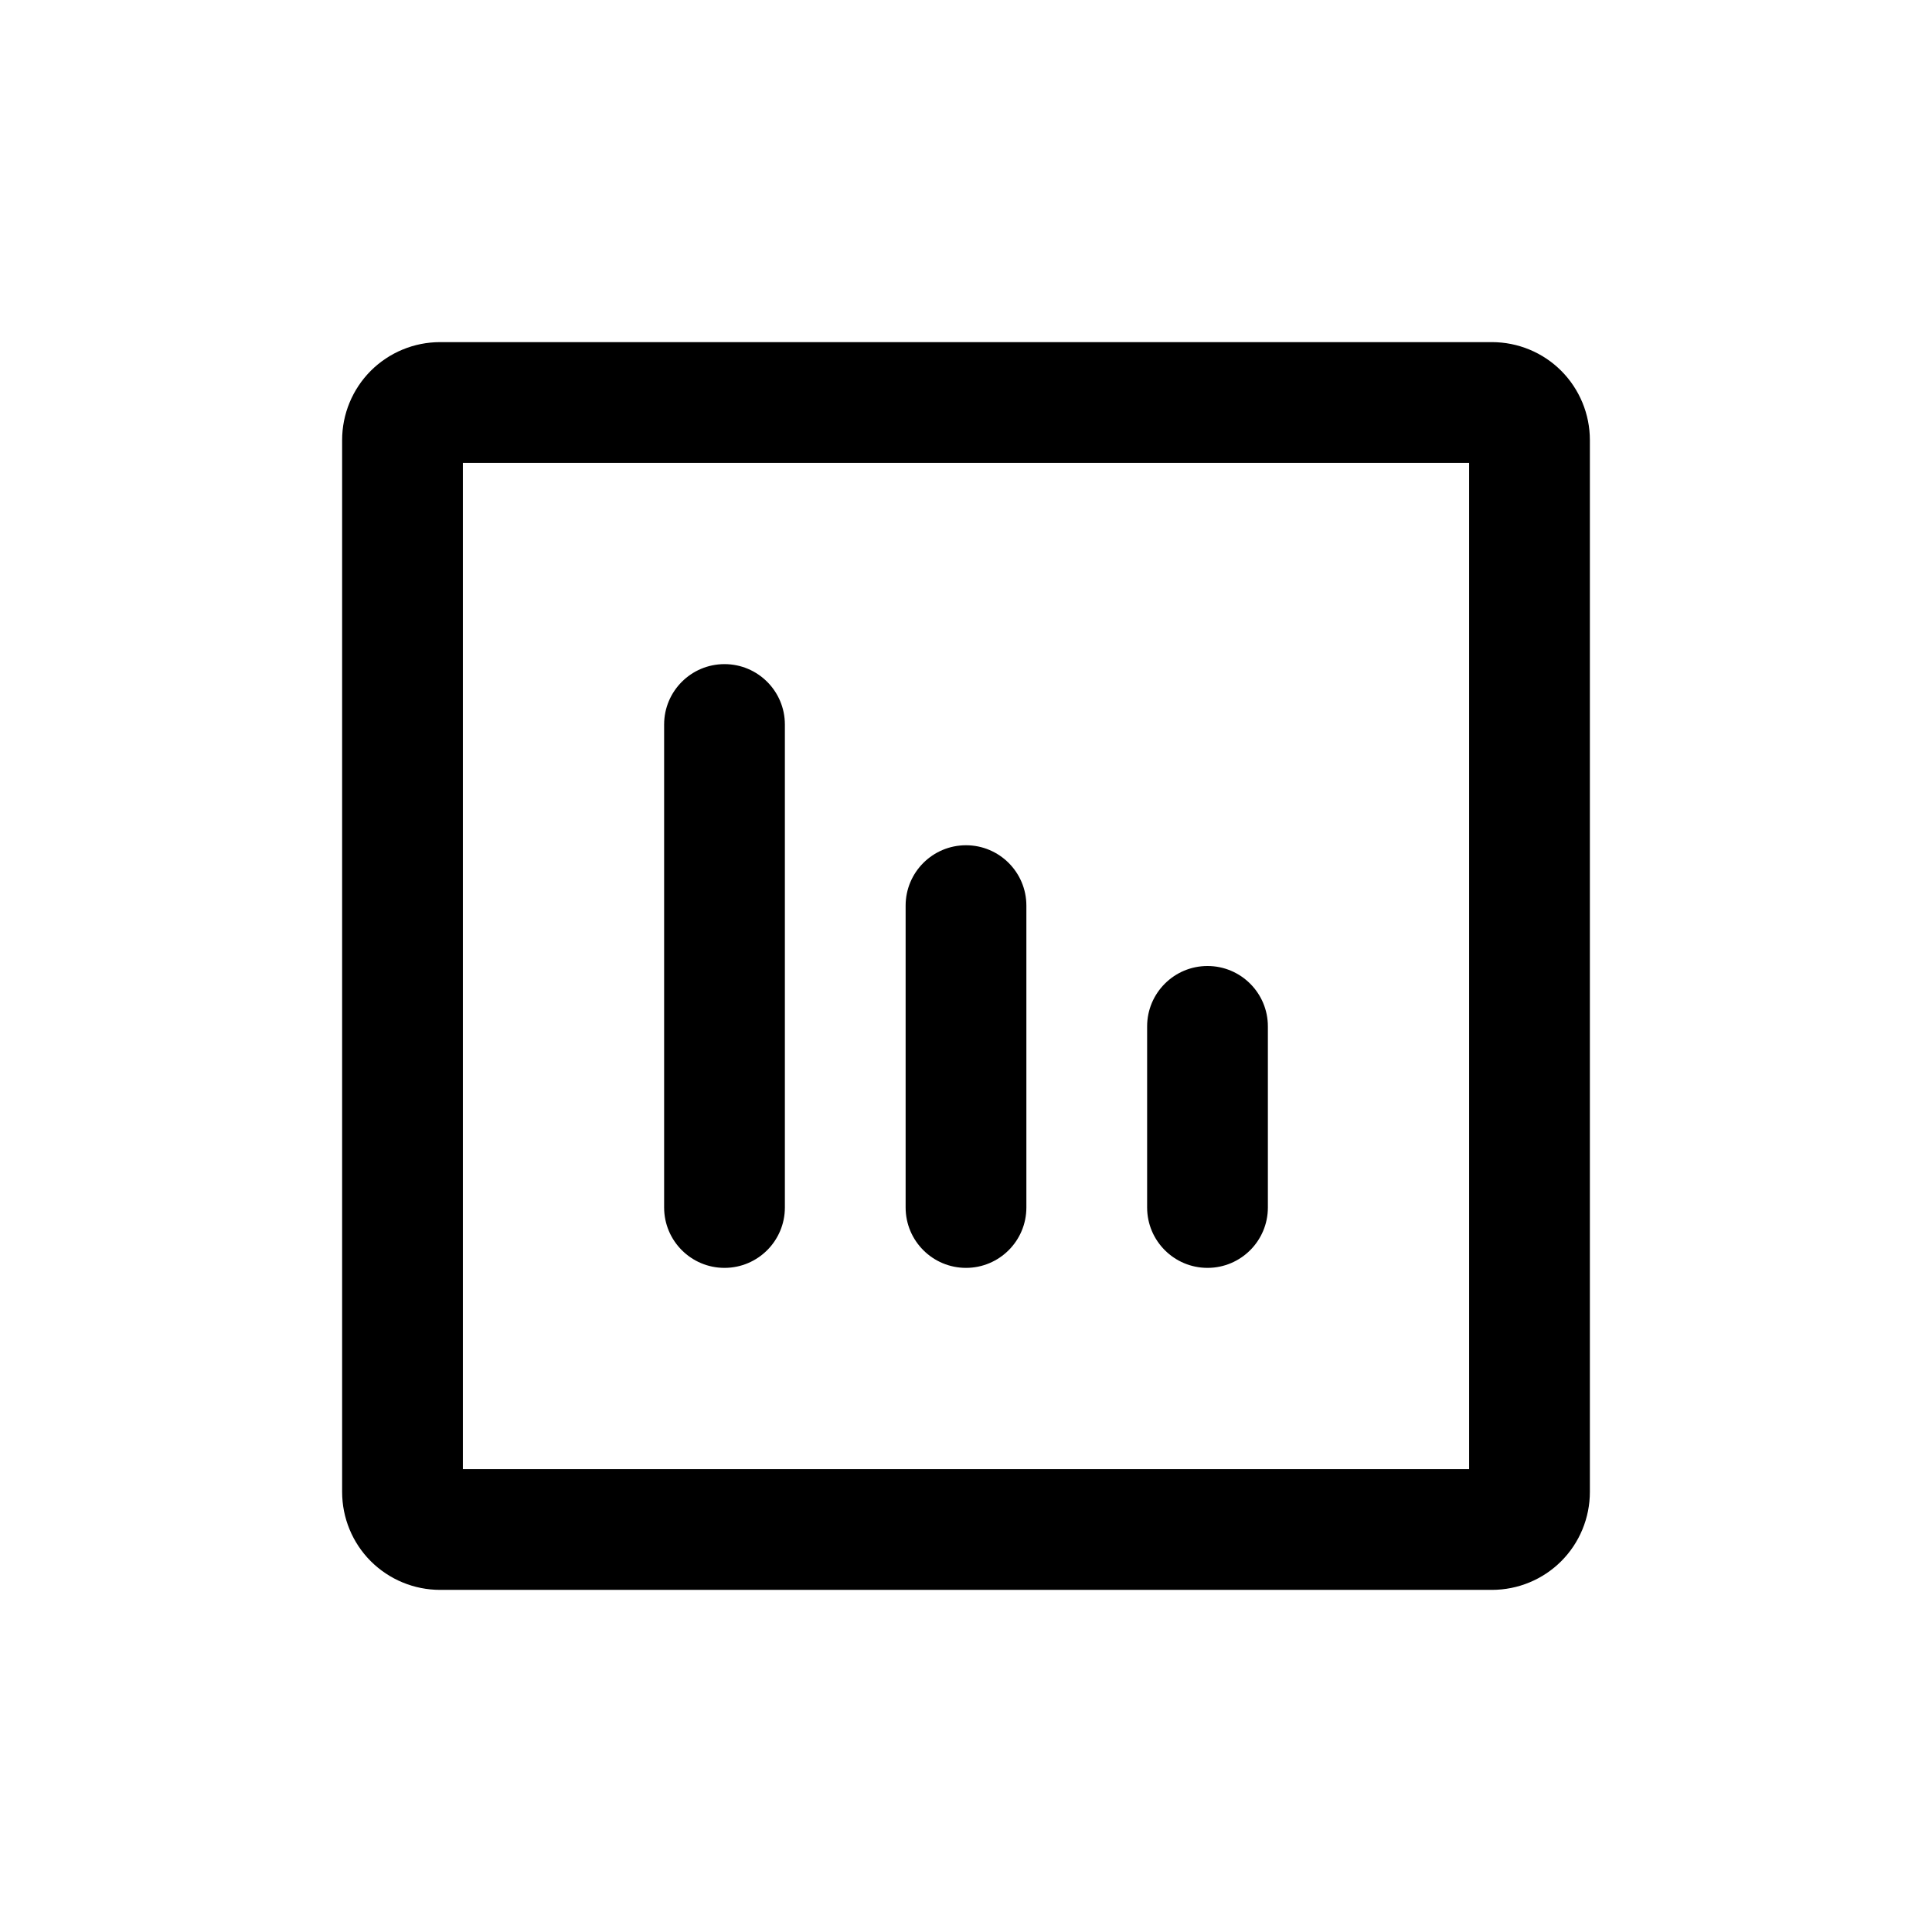
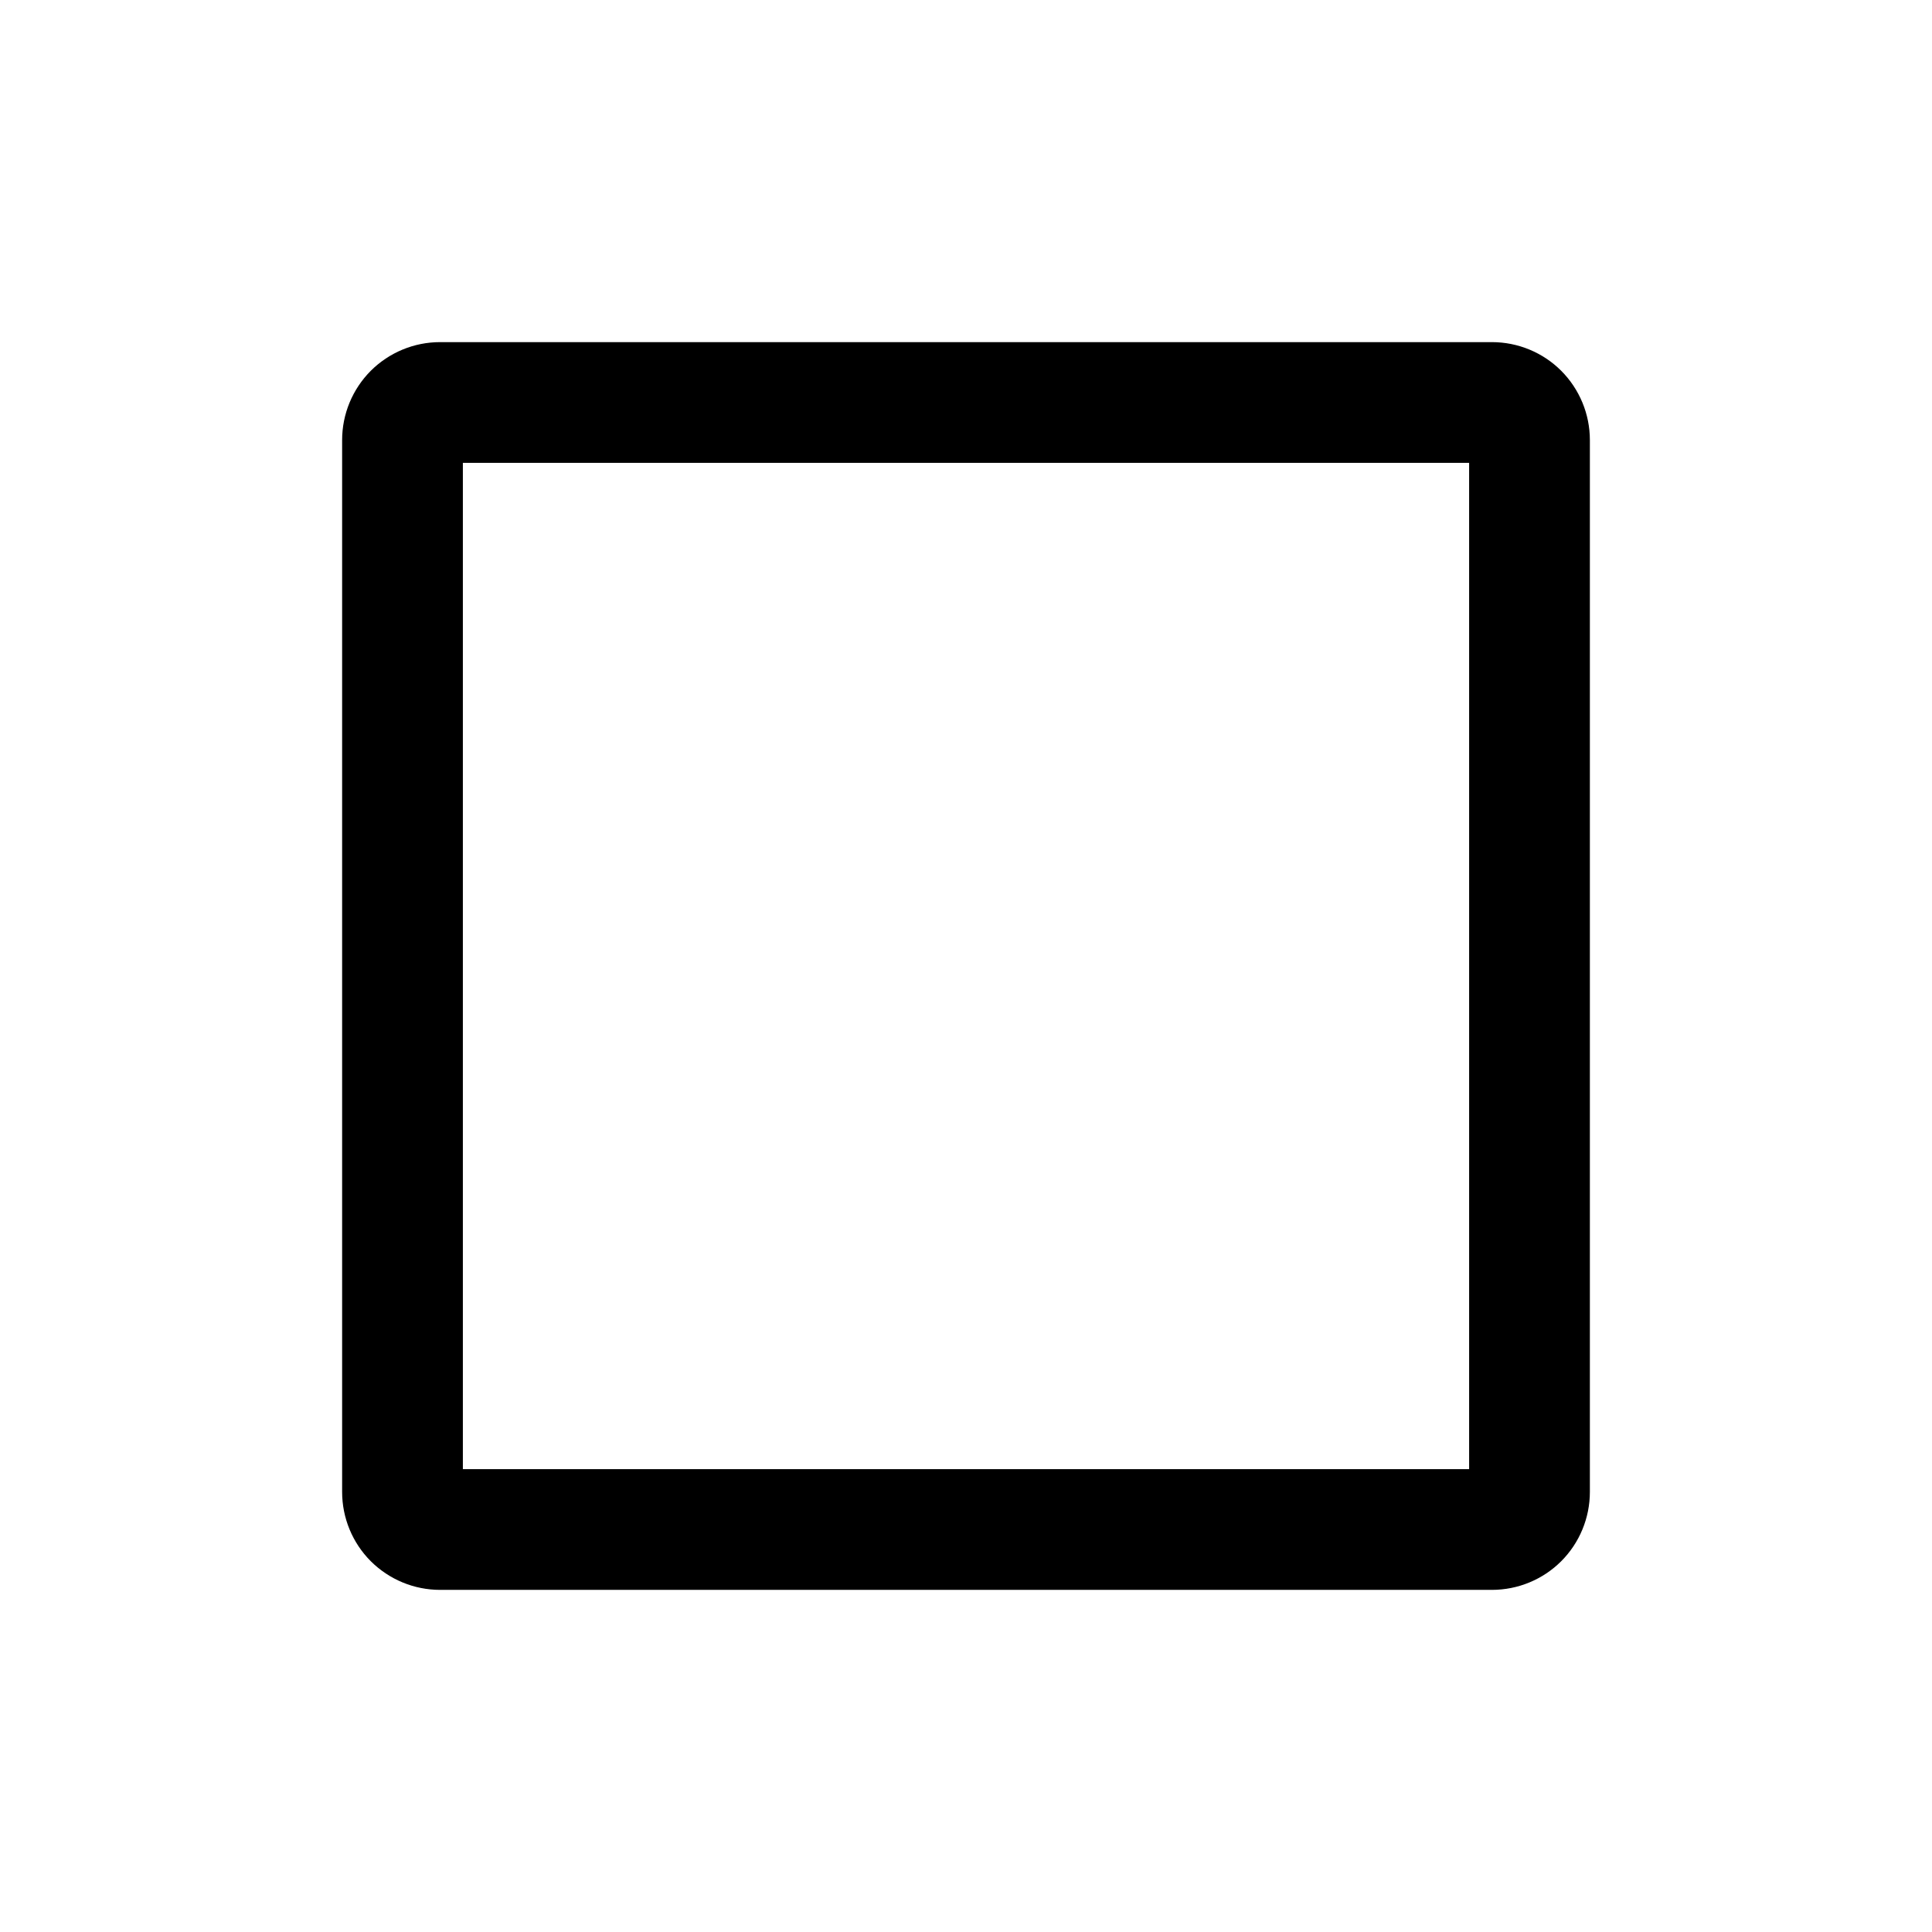
<svg xmlns="http://www.w3.org/2000/svg" width="24" height="24" viewBox="0 0 24 24" fill="none">
-   <path d="M9.75 9C9.75 8.586 9.414 8.25 9 8.25C8.586 8.25 8.25 8.586 8.25 9V15C8.25 15.414 8.586 15.75 9 15.75C9.414 15.75 9.75 15.414 9.75 15V9Z" fill="black" />
-   <path d="M12.75 11.25C12.75 10.836 12.414 10.5 12 10.5C11.586 10.5 11.25 10.836 11.25 11.25V15C11.25 15.414 11.586 15.75 12 15.75C12.414 15.75 12.75 15.414 12.75 15V11.25Z" fill="black" />
-   <path d="M15.75 12.75C15.75 12.336 15.414 12 15 12C14.586 12 14.25 12.336 14.25 12.75V15C14.25 15.414 14.586 15.75 15 15.75C15.414 15.75 15.75 15.414 15.75 15V12.75Z" fill="black" />
  <path fill-rule="evenodd" clip-rule="evenodd" d="M5.467 4.25C5.144 4.25 4.835 4.378 4.606 4.606C4.378 4.835 4.25 5.144 4.25 5.467V18.533C4.25 18.856 4.378 19.166 4.606 19.394C4.835 19.622 5.144 19.75 5.467 19.75H18.533C18.856 19.75 19.166 19.622 19.394 19.394C19.622 19.166 19.75 18.856 19.75 18.533V5.467C19.75 5.144 19.622 4.835 19.394 4.606C19.166 4.378 18.856 4.25 18.533 4.25H5.467ZM5.75 18.25V5.75H18.25V18.25H5.75Z" fill="black" />
</svg>